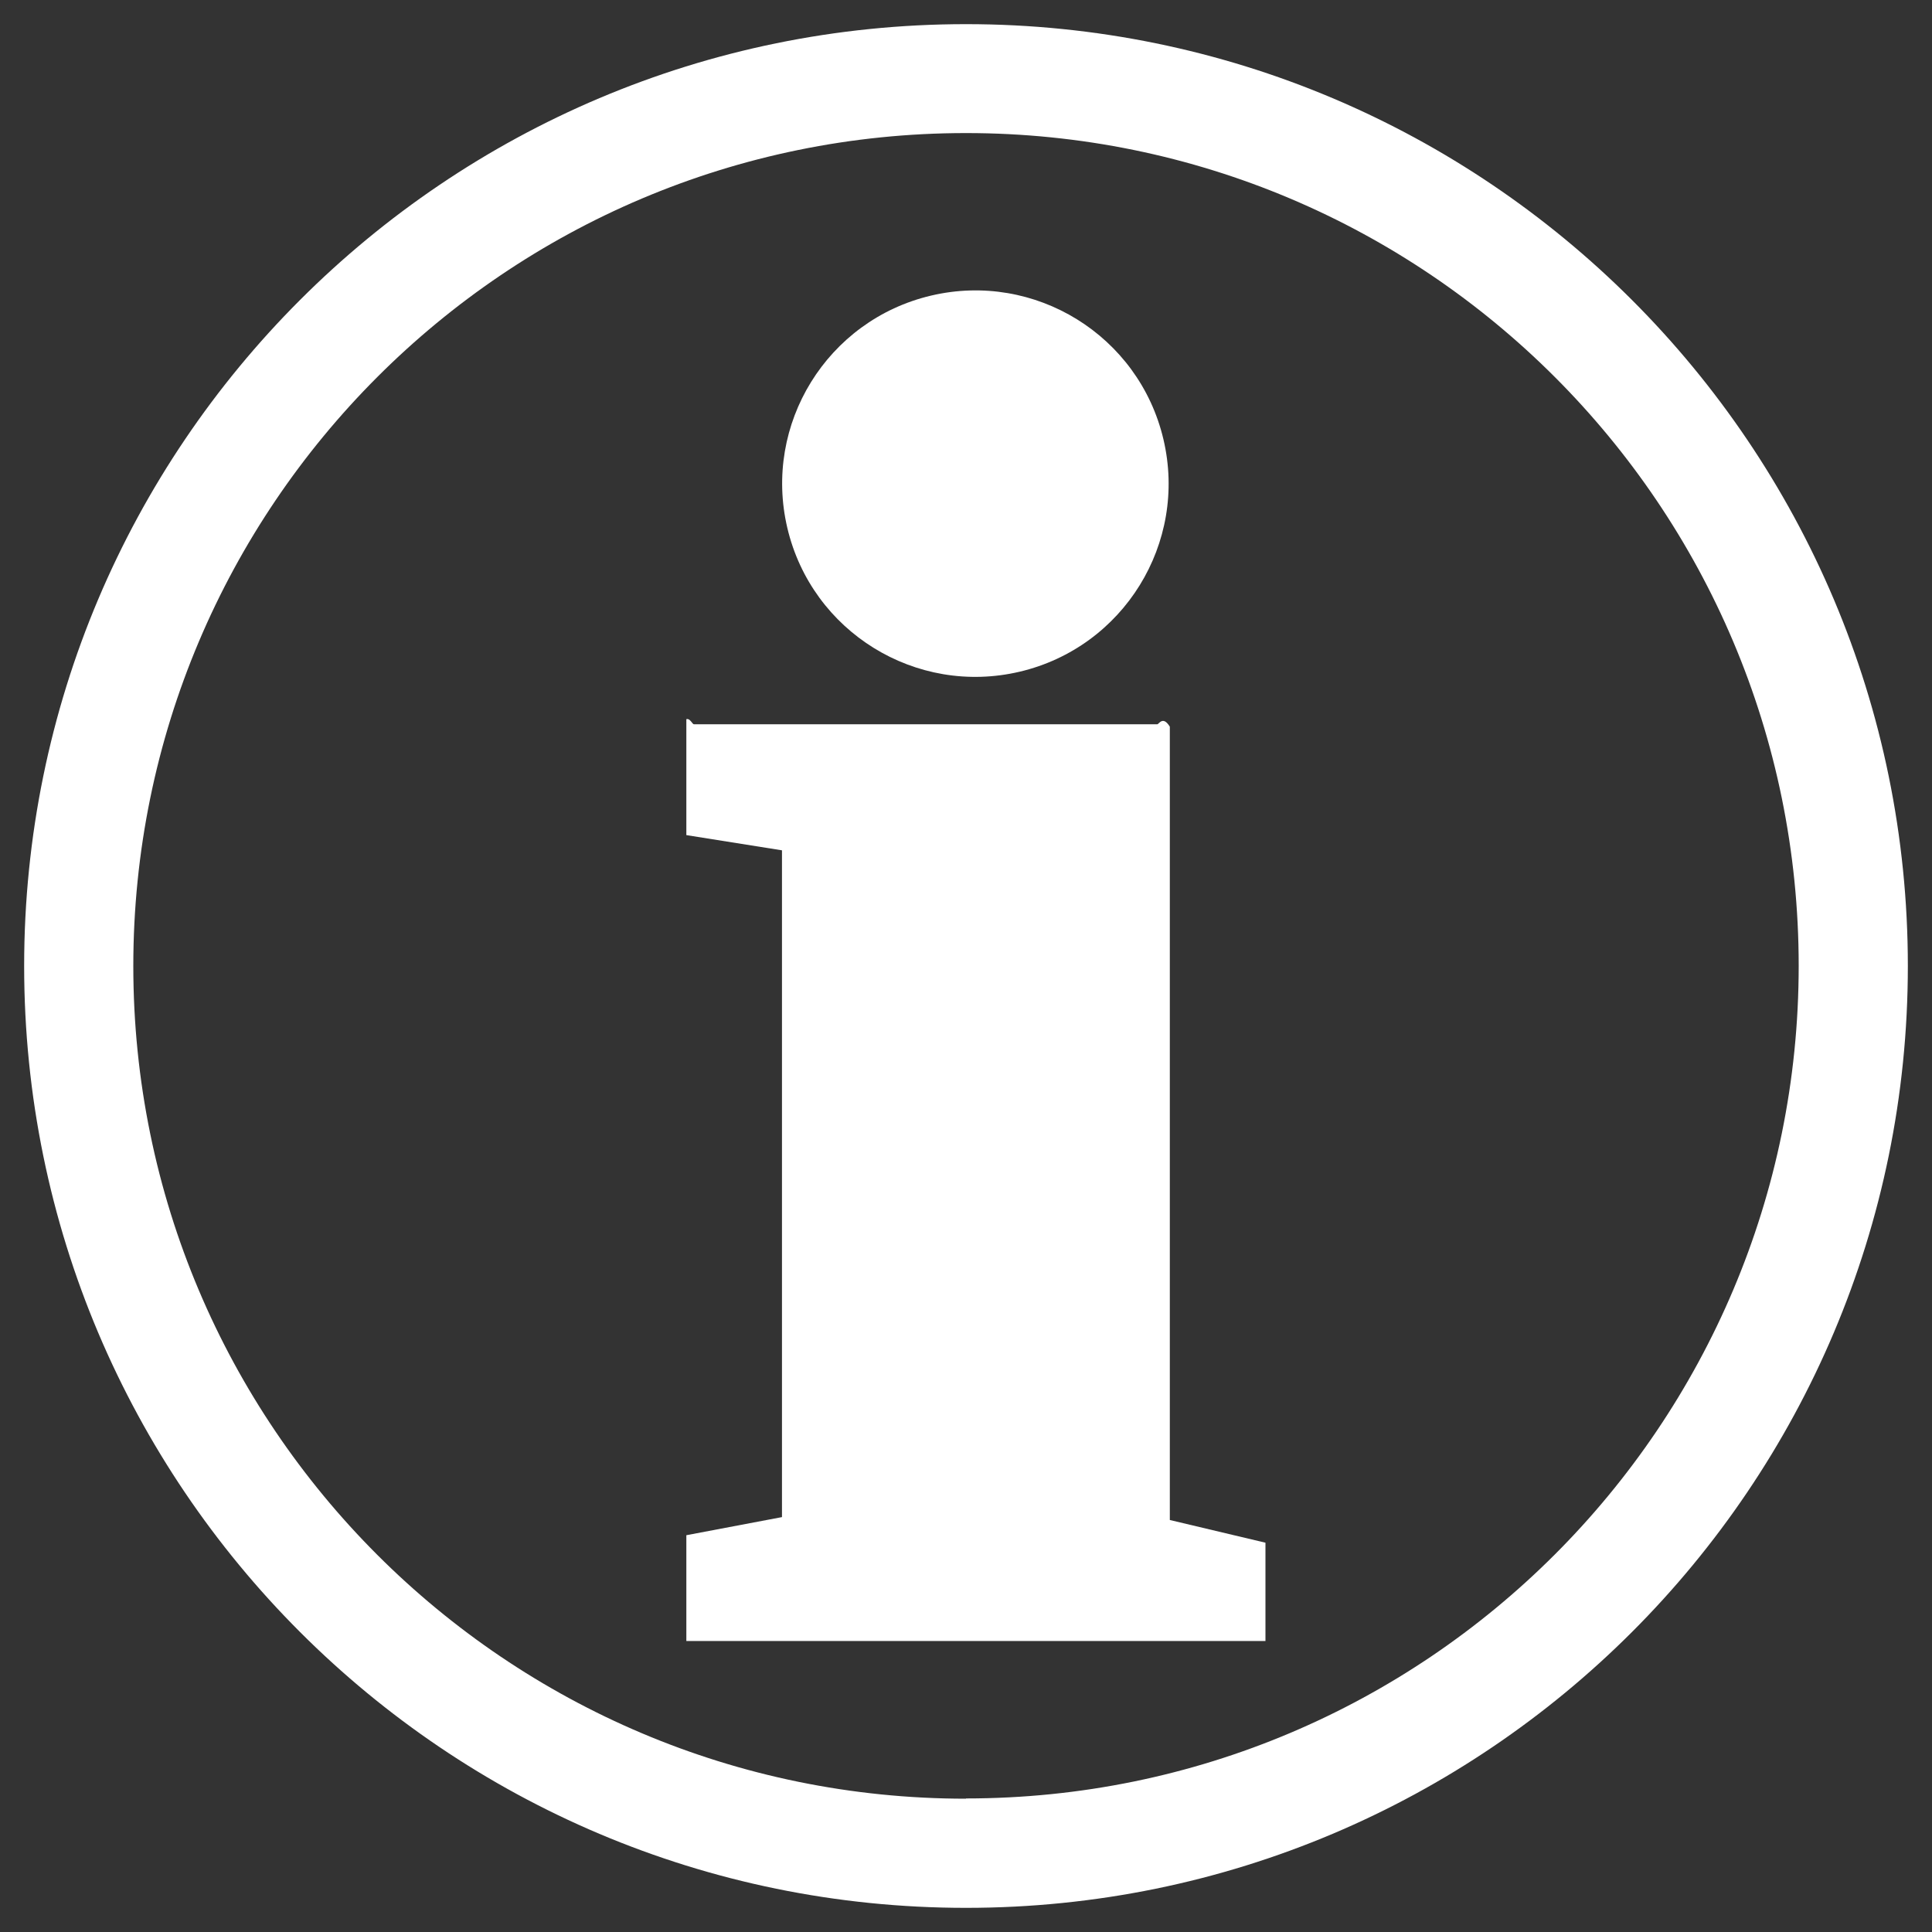
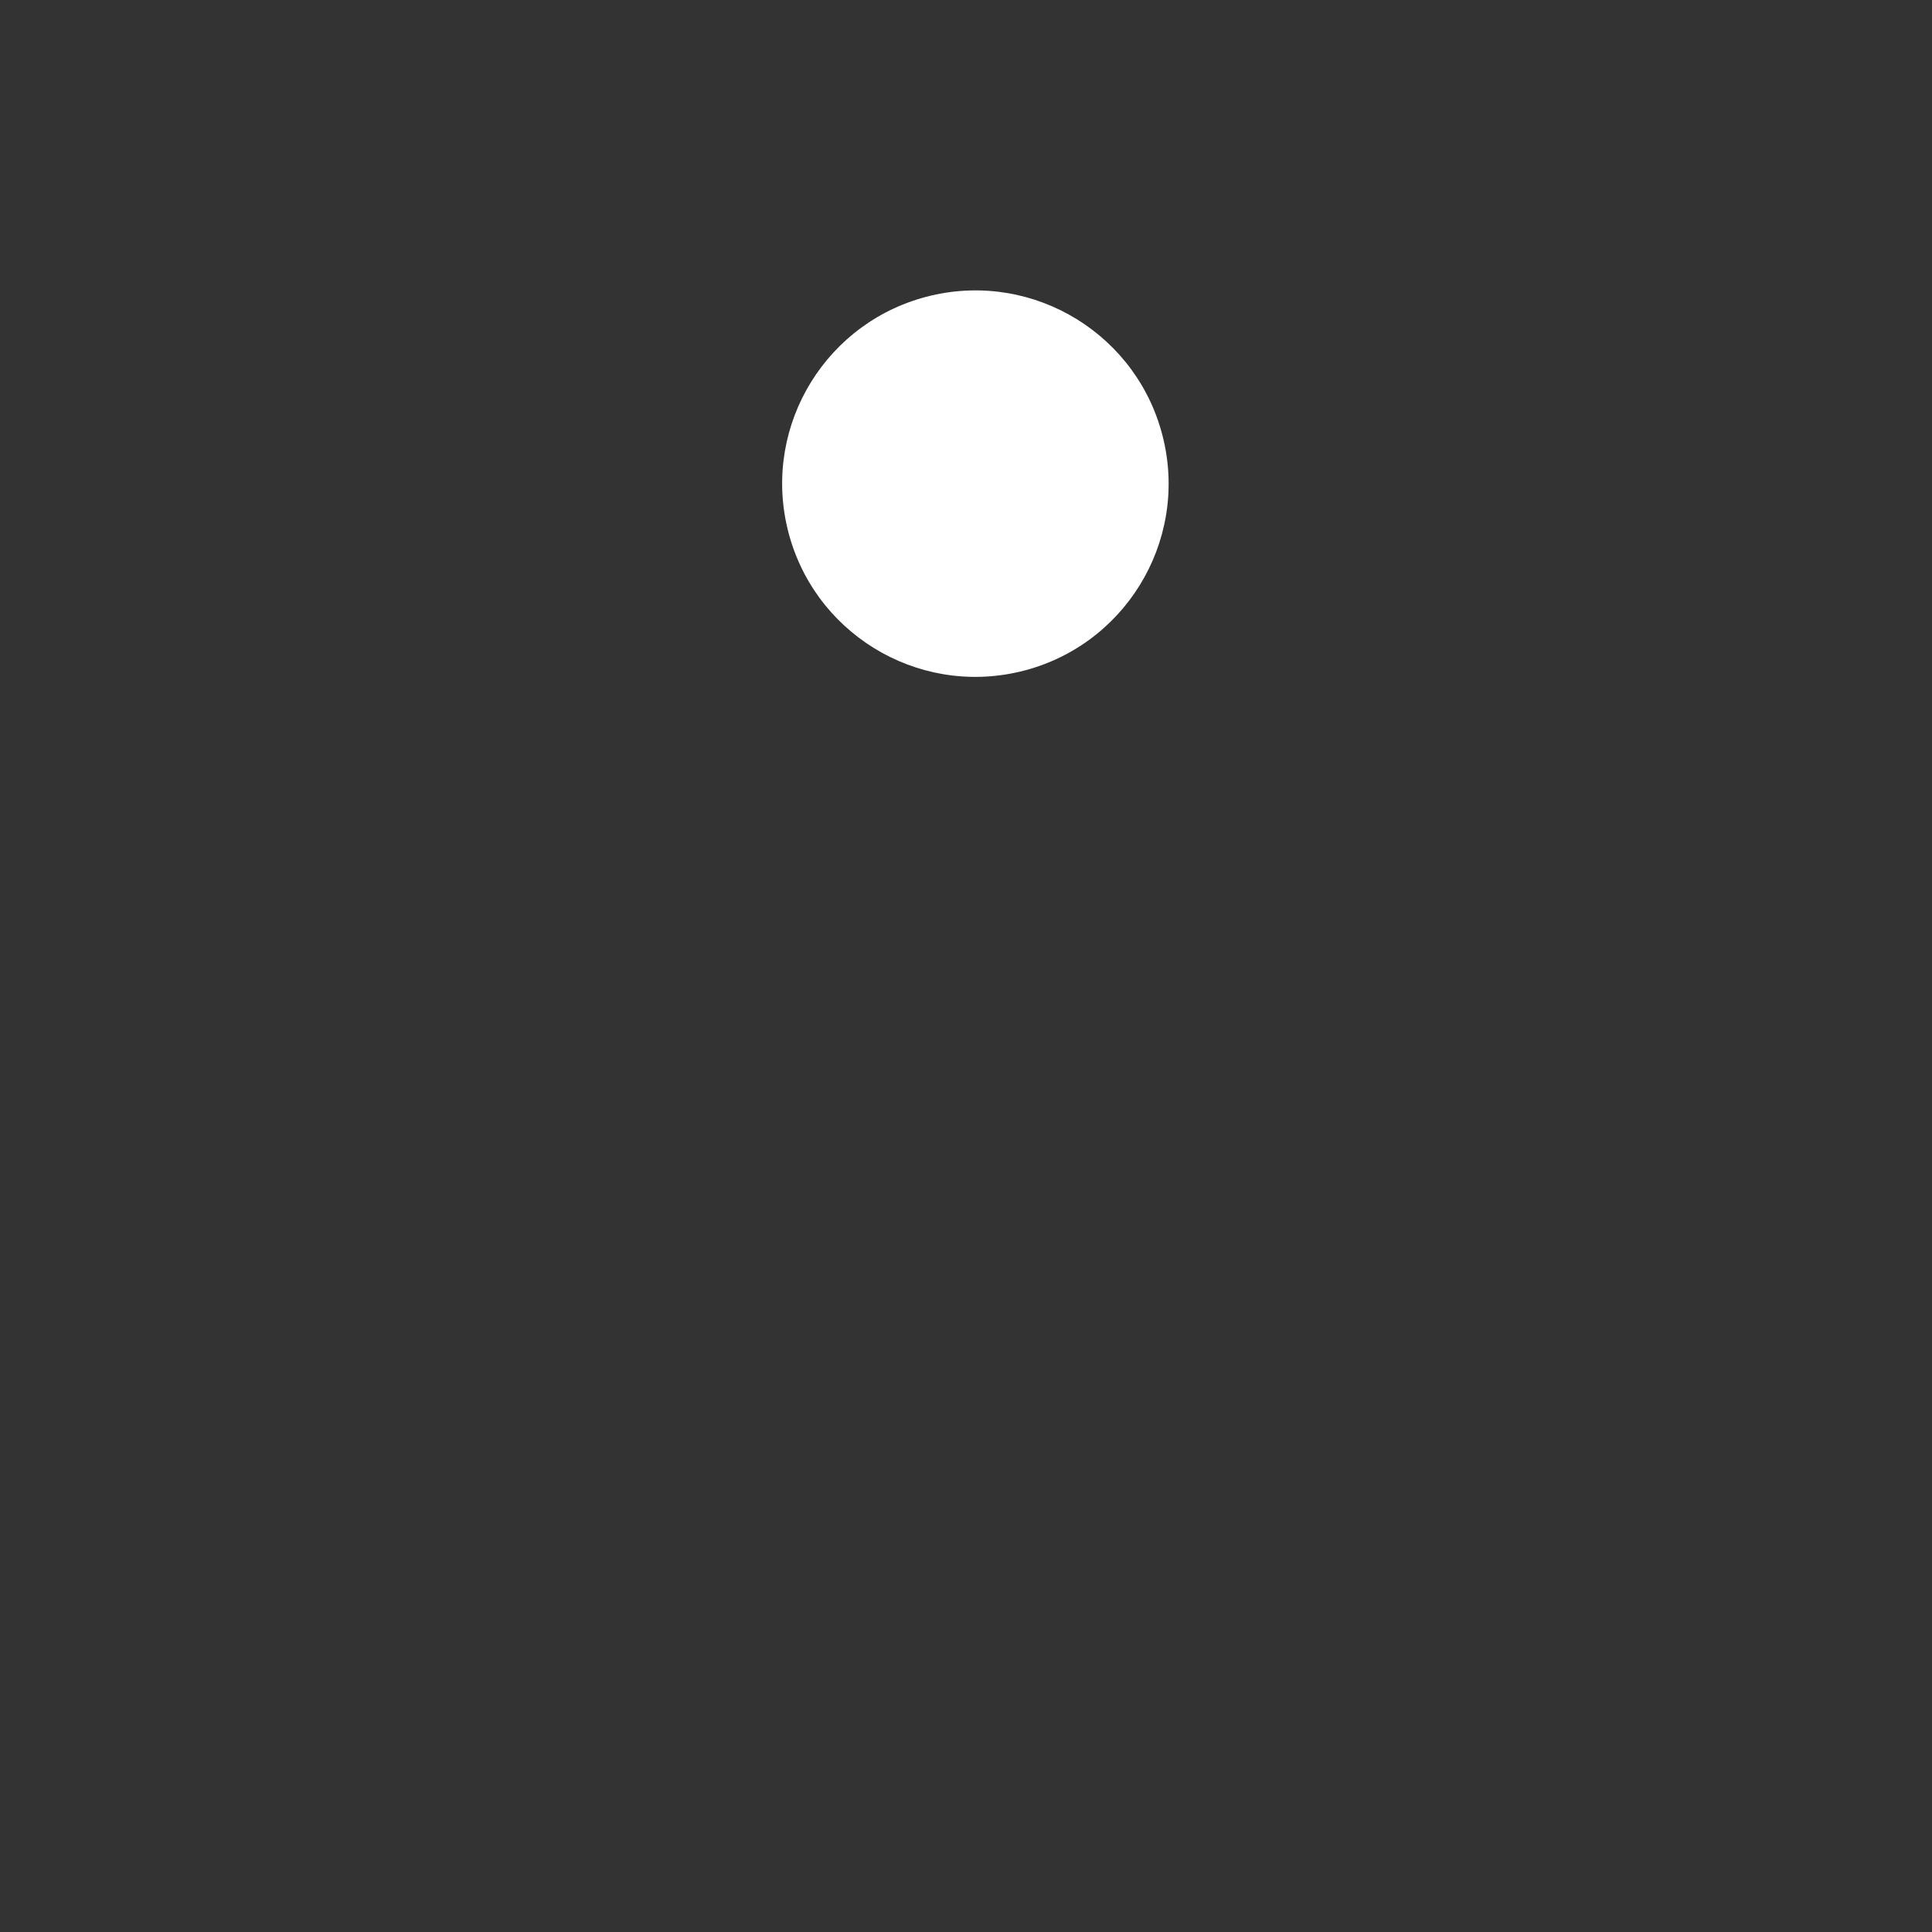
<svg xmlns="http://www.w3.org/2000/svg" id="Layer_1" version="1.1" viewBox="0 0 80 80">
  <rect x="0" y="0" width="80" height="80" fill="#333333" stroke="none" />
  <defs>
    <style> .st0 { fill: #fff; } </style>
  </defs>
-   <path class="st0" d="M40,1C18.46,1,1,18.46,1,40s17.46,39,39,39,39-17.46,39-39S61.54,1,40,1ZM40,74.48c-19.04,0-34.48-15.44-34.48-34.48S20.96,5.51,40,5.51s34.48,15.44,34.48,34.48-15.44,34.48-34.48,34.48Z" />
-   <path class="st0" d="M48.44,30.09c-.29-.47-.45-.1-.52-.1h-19.19c-.06,0-.16-.26-.31-.21v4.8l3.96.63v27.61s-3.96.75-3.96.75v4.38h23.98v-4.07l-3.96-.94V30.09Z" />
  <circle class="st0" cx="40.39" cy="20.02" r="8" transform="translate(-3.52 9.82) rotate(-13.28)" />
</svg>